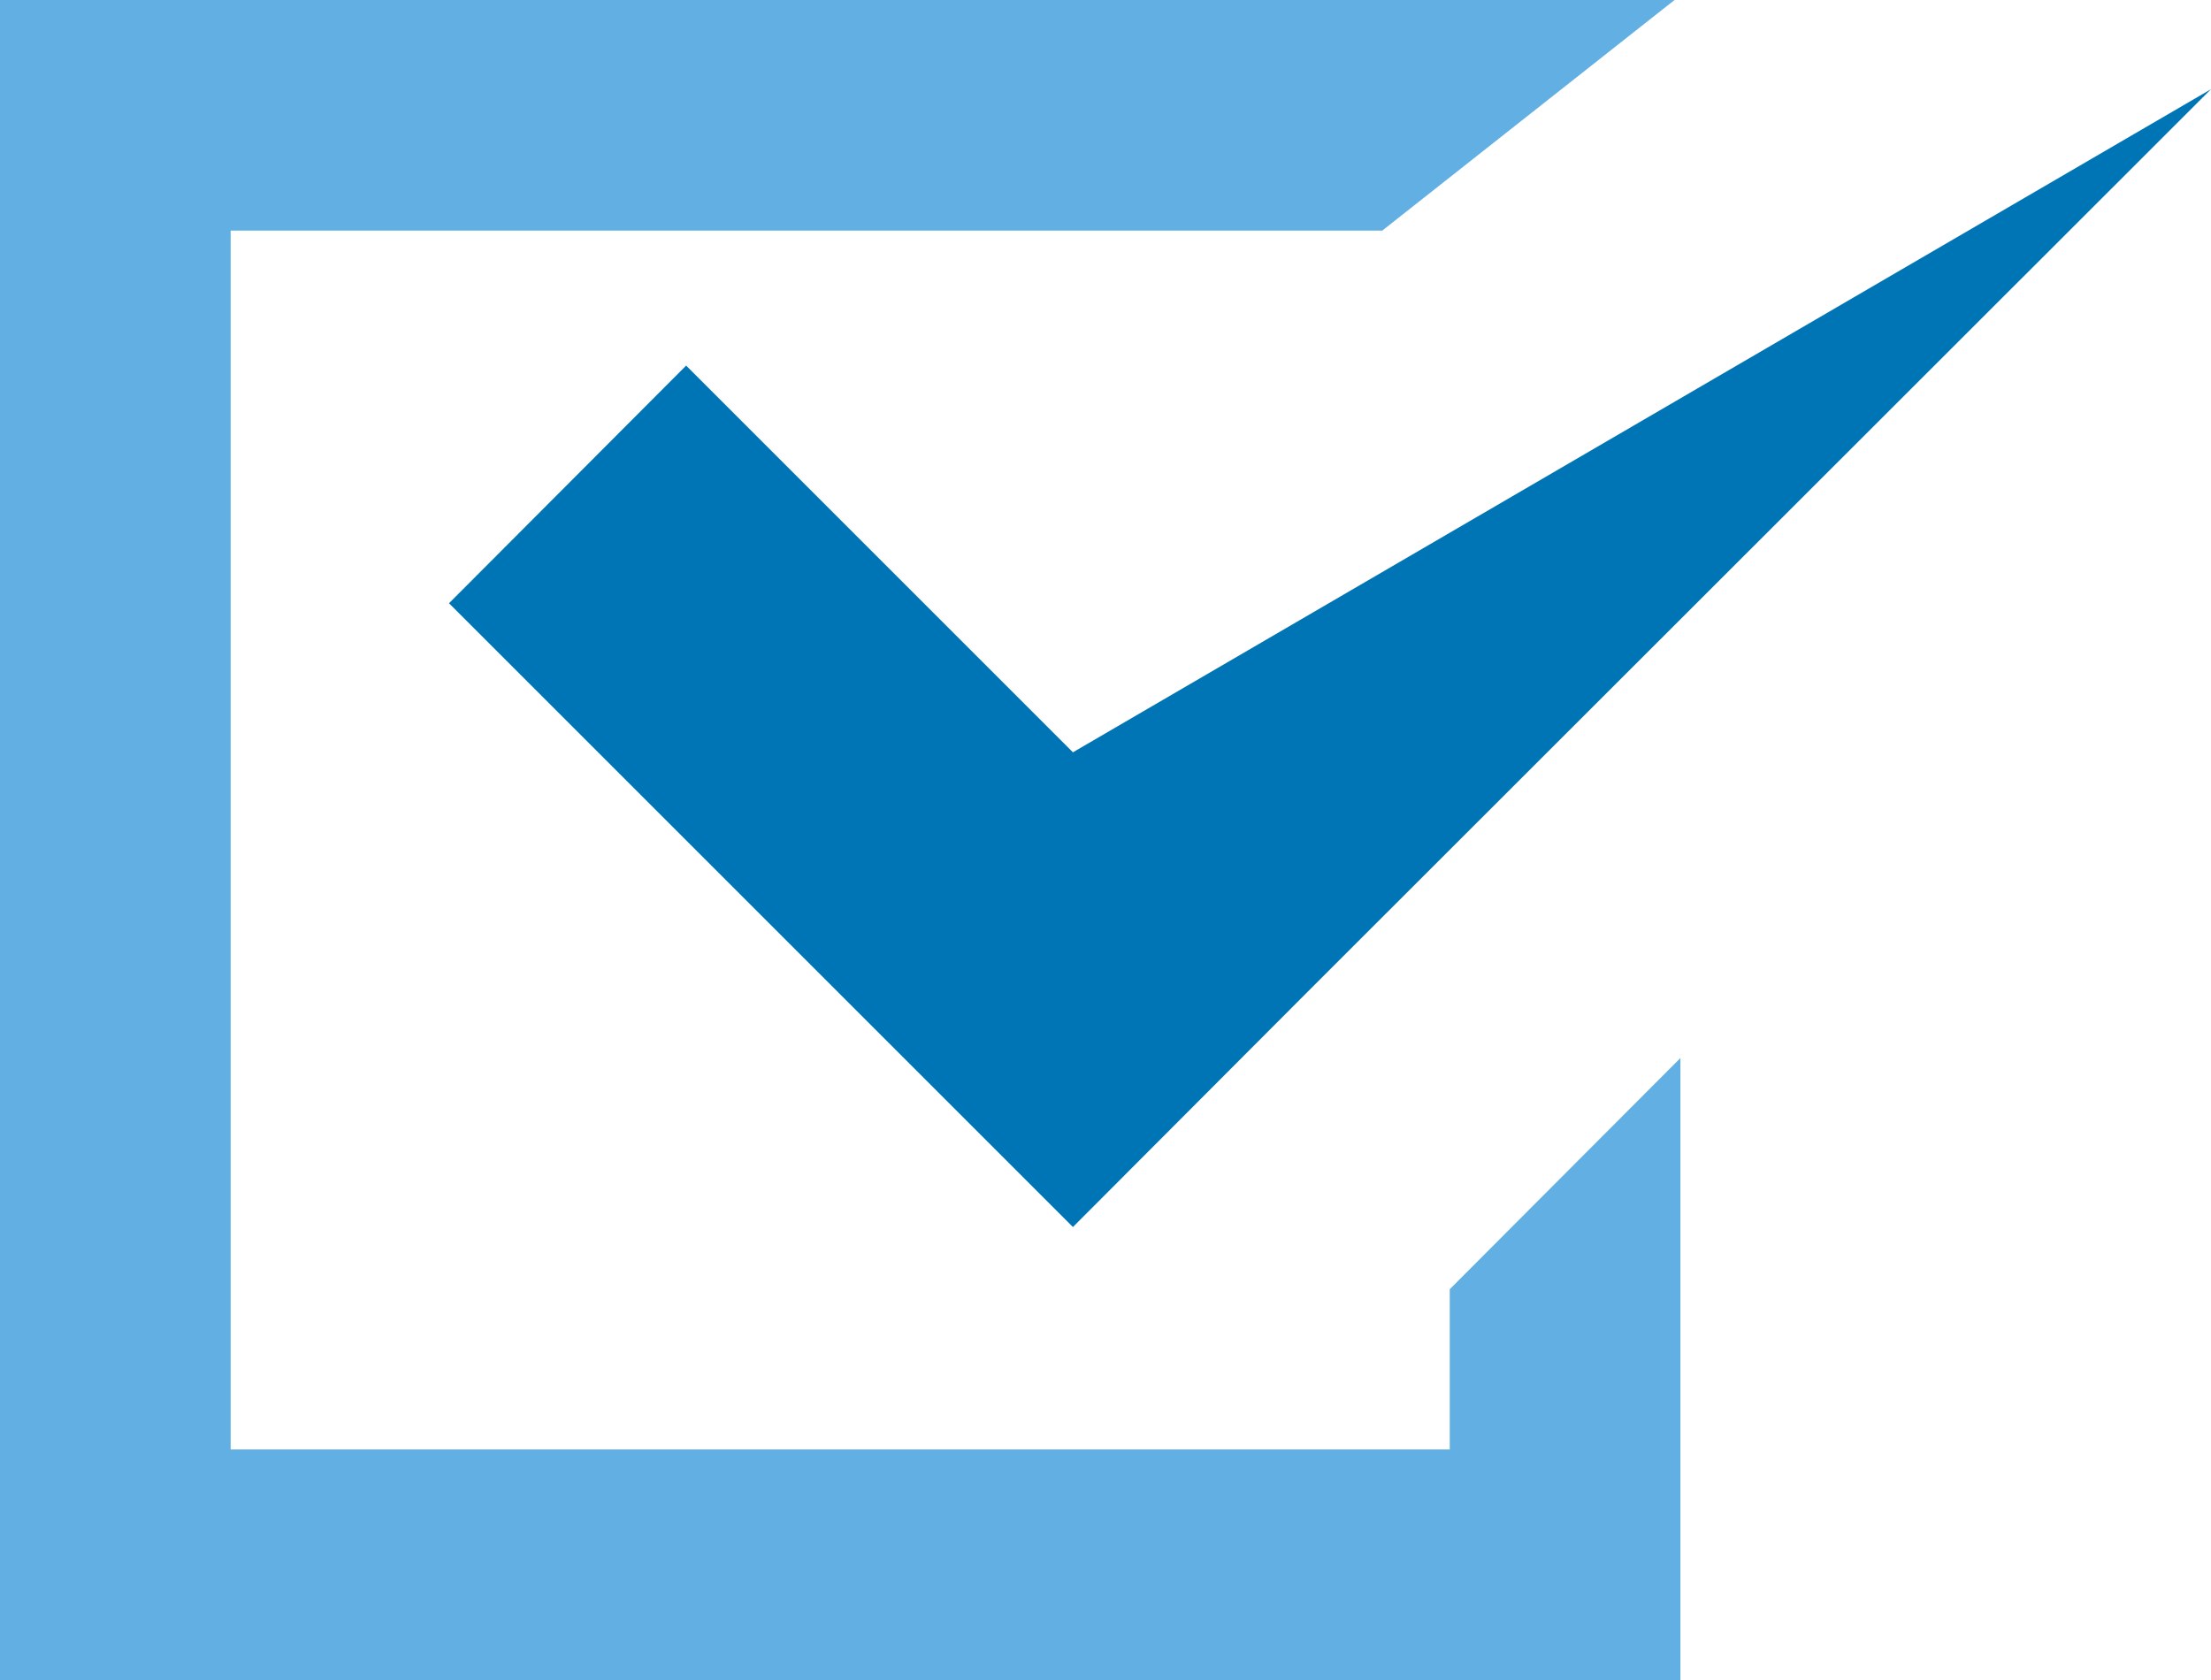
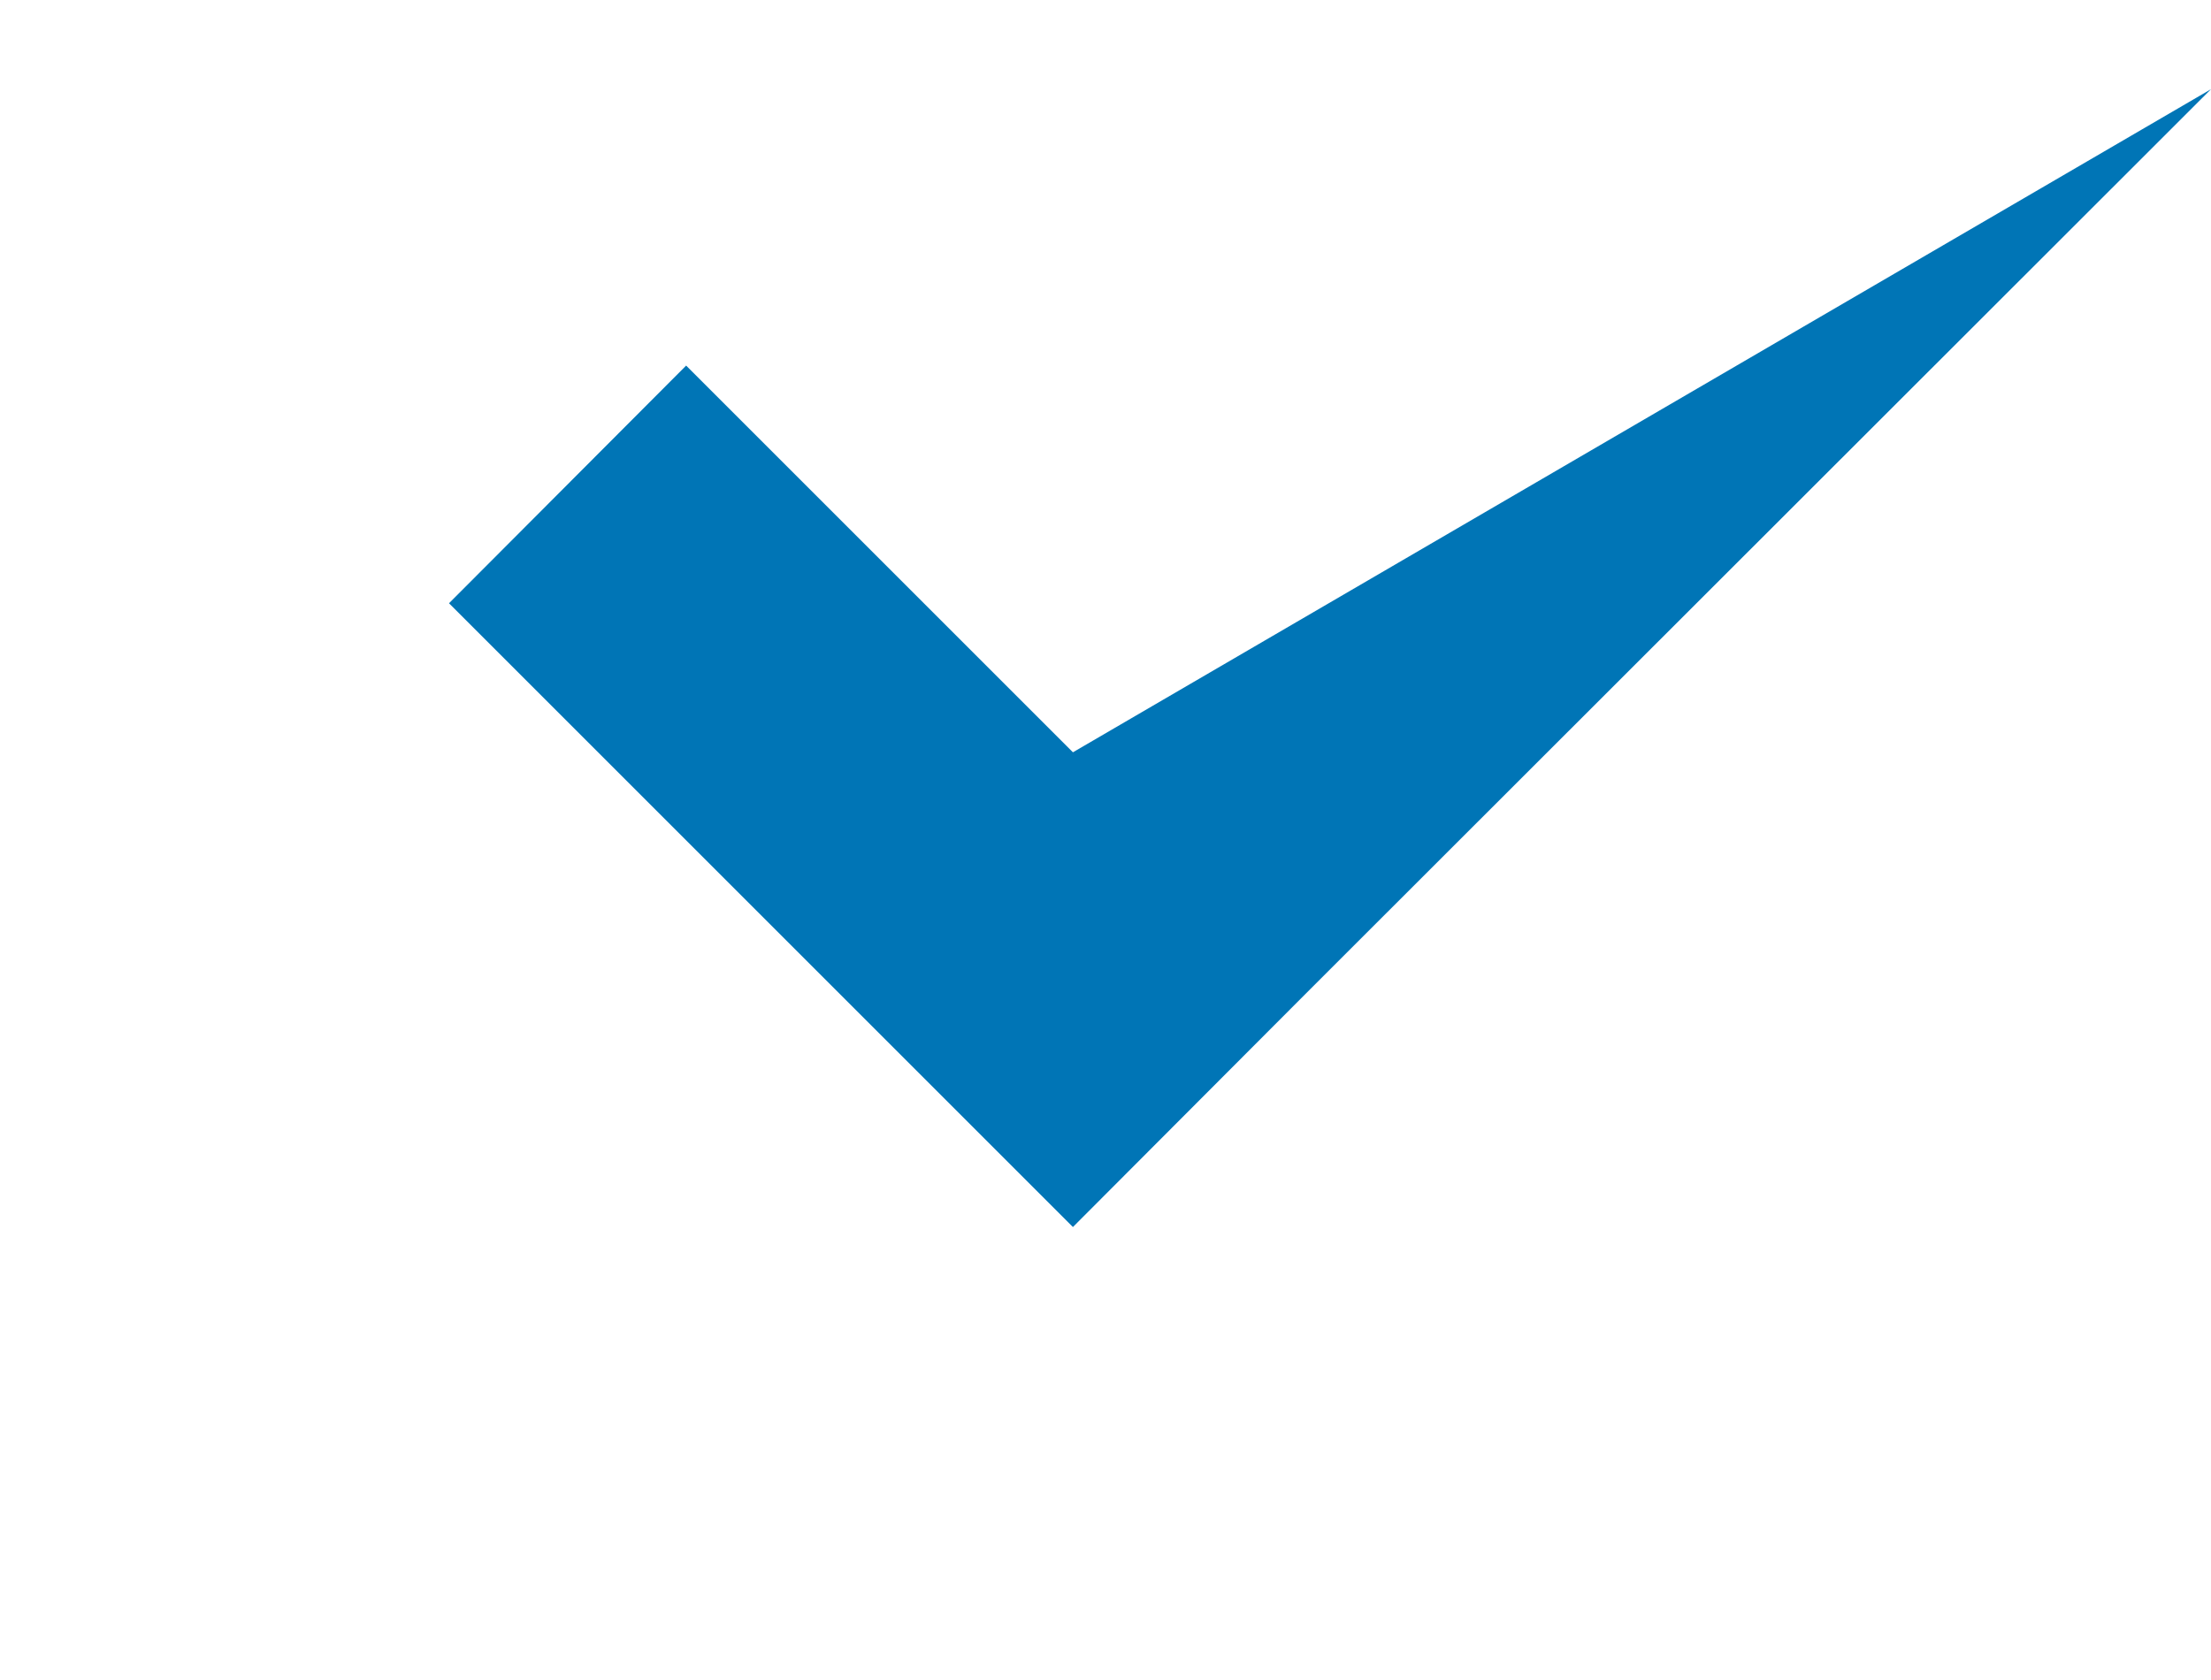
<svg xmlns="http://www.w3.org/2000/svg" viewBox="0 0 37.67 28.63">
  <defs>
    <style>.d{fill:#0075b6;}.e{fill:#62b0e3;}</style>
  </defs>
  <g id="a" />
  <g id="b">
    <g id="c">
      <g>
-         <polygon class="e" points="24.7 24.7 3.93 24.7 3.93 3.93 23.55 3.93 28.53 0 0 0 0 28.63 28.63 28.63 28.63 26.66 28.63 18.03 24.7 21.97 24.7 24.7" />
        <polygon class="d" points="11.69 6.23 7.65 10.28 14.23 16.86 18.28 20.91 22.32 16.86 37.67 1.52 18.28 12.82 11.69 6.23" />
      </g>
    </g>
  </g>
</svg>